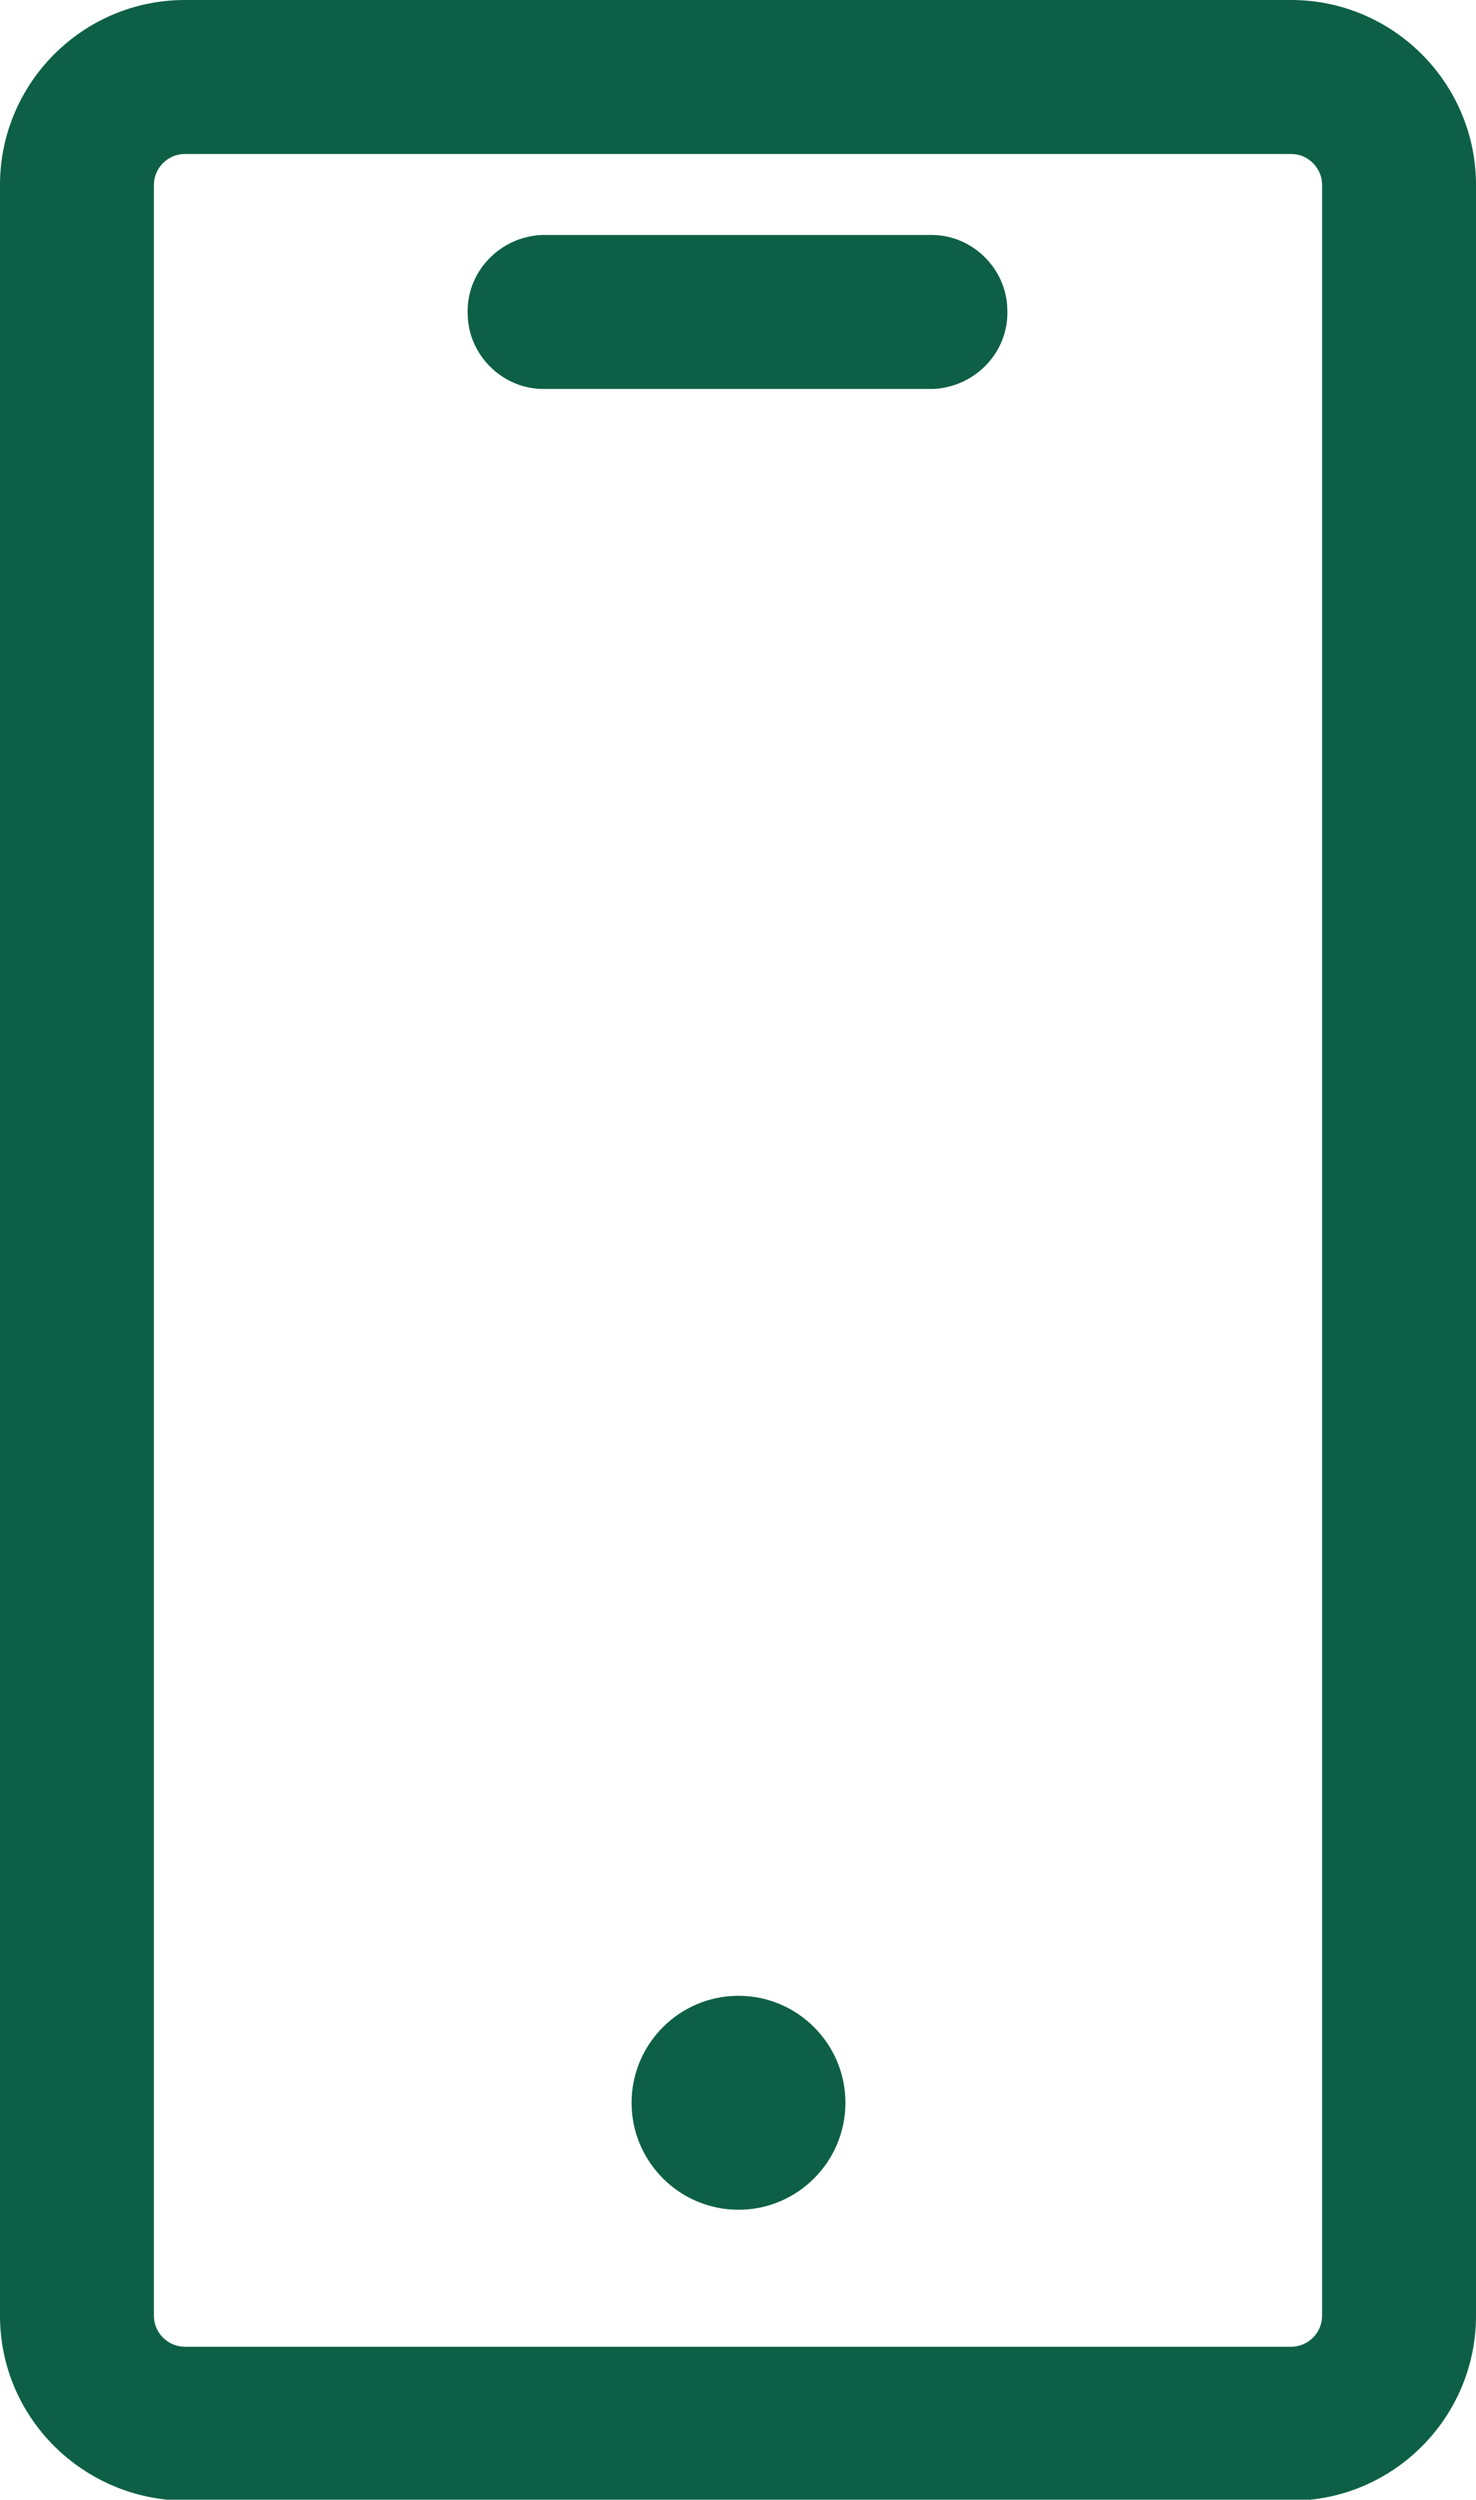
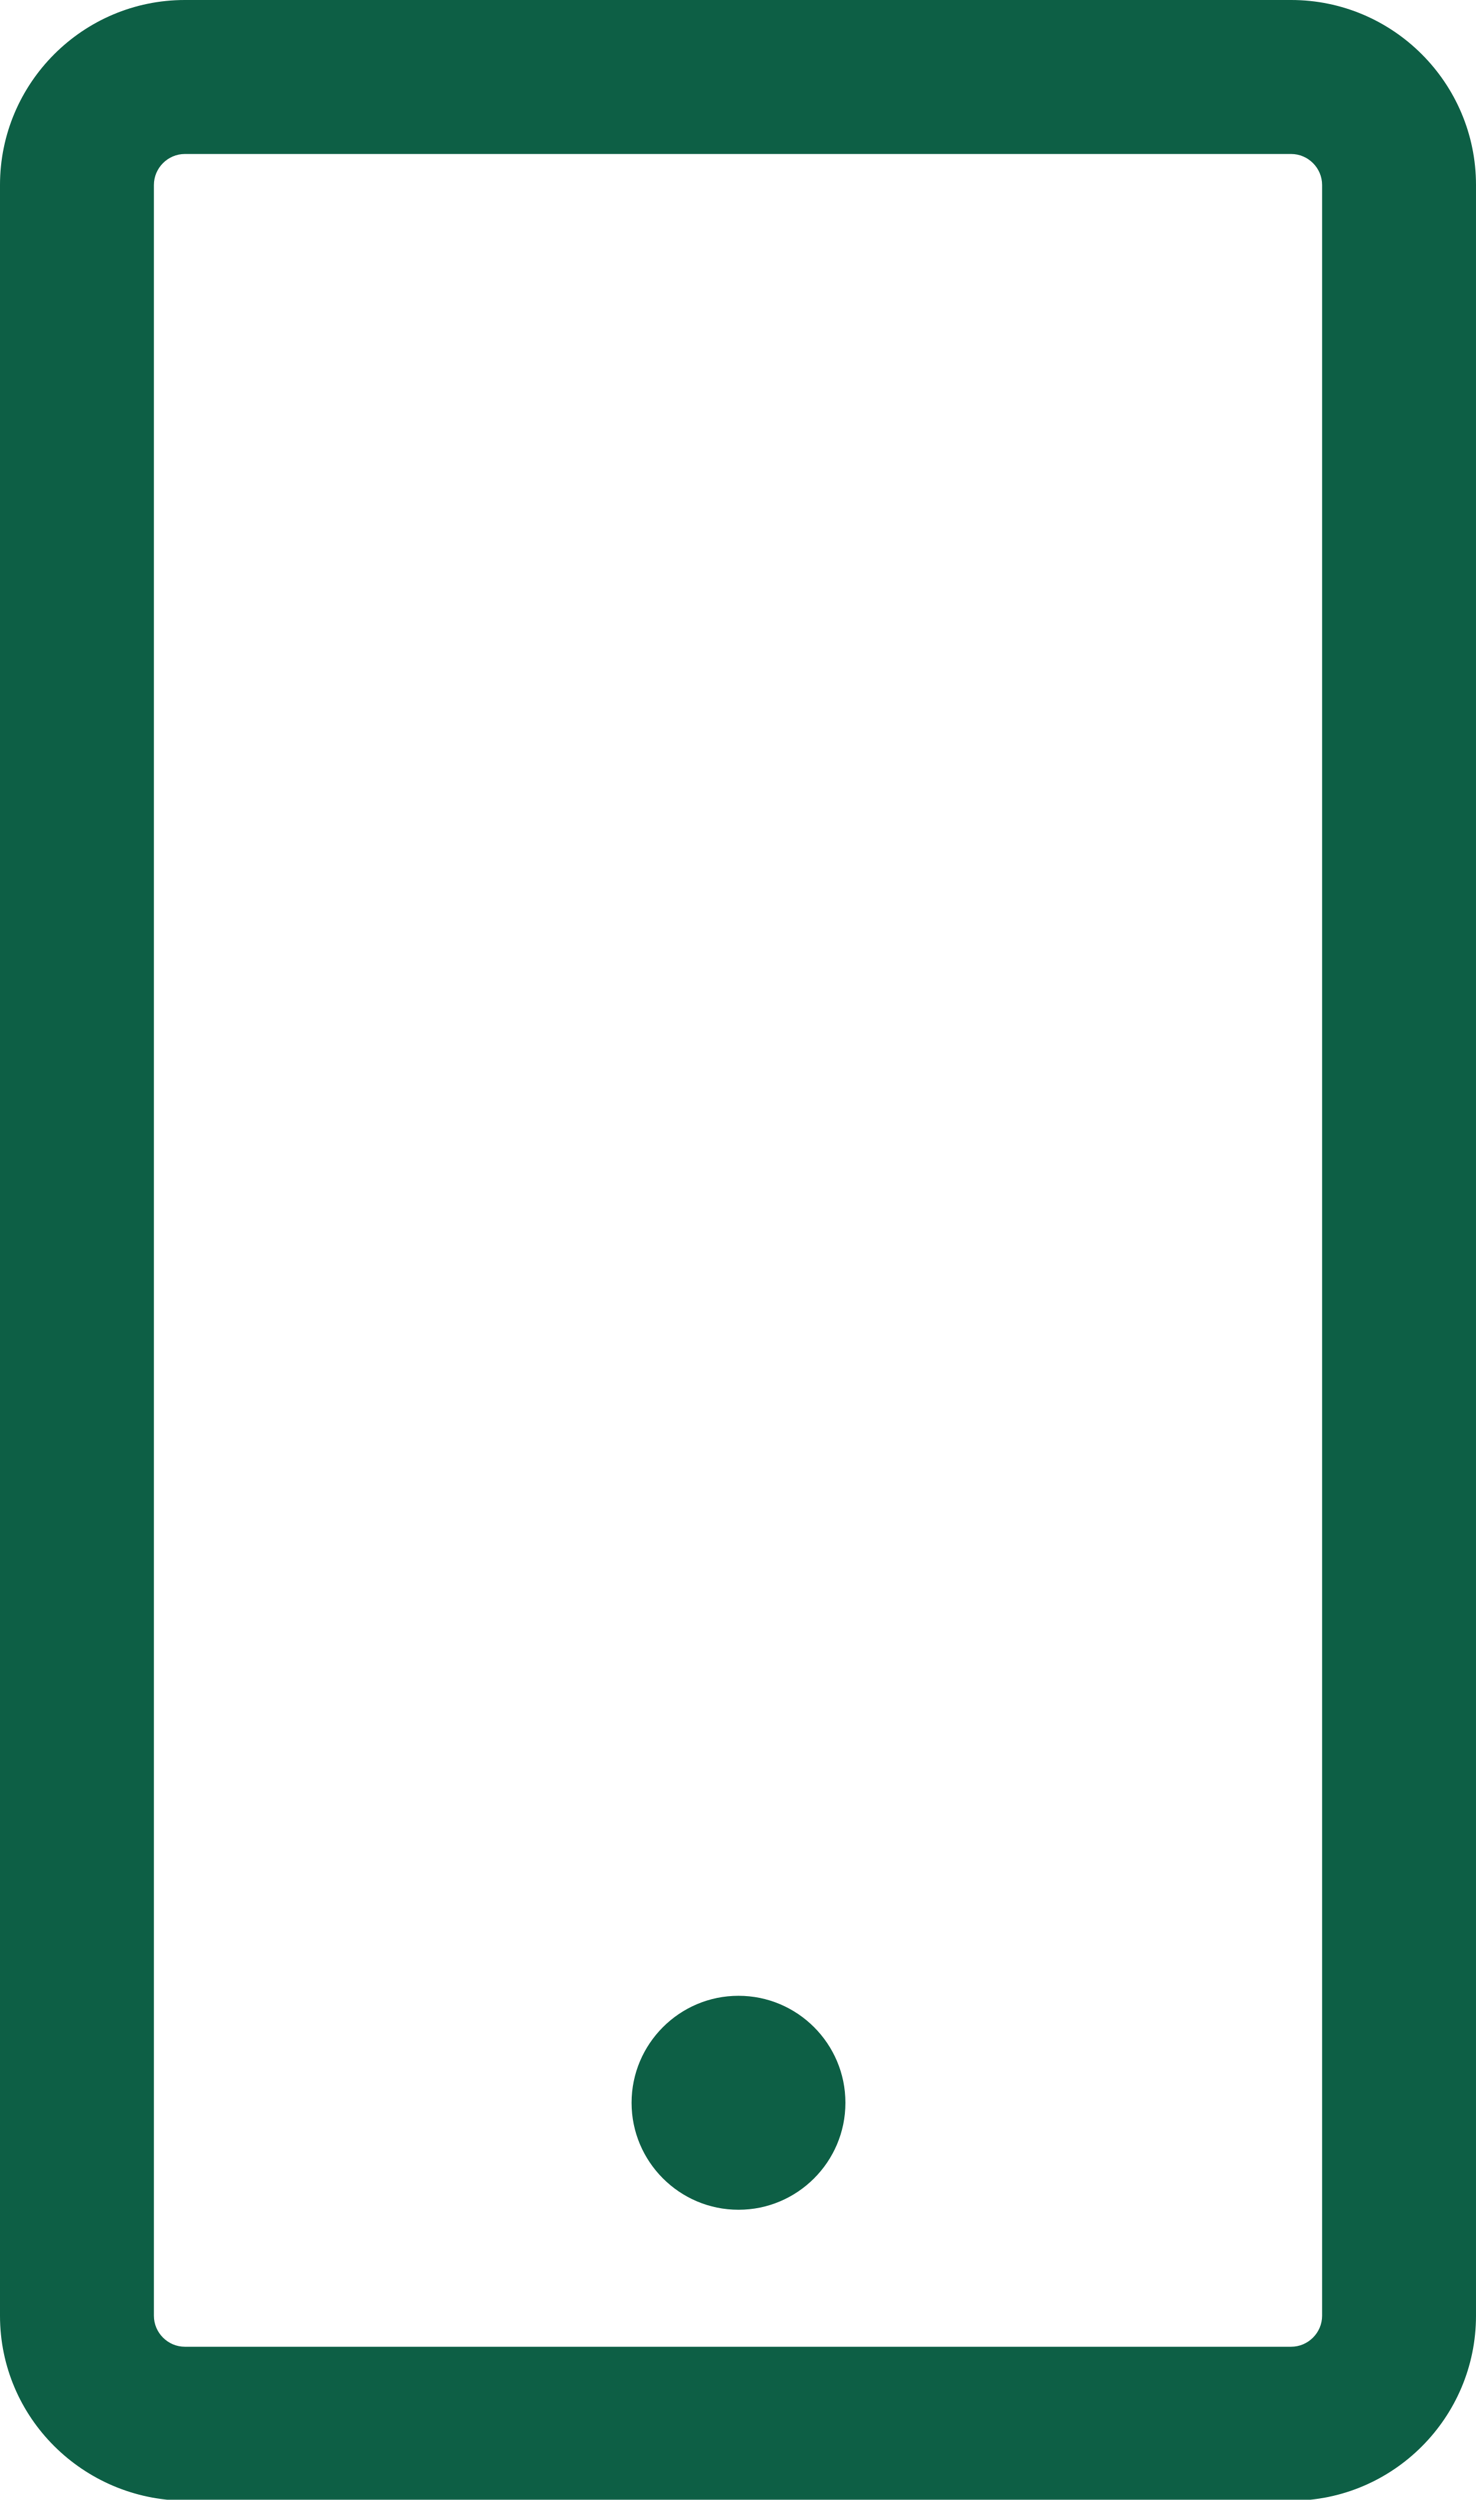
<svg xmlns="http://www.w3.org/2000/svg" id="pop_sticker-02" data-name="pop sticker-02" viewBox="0 0 14.77 25">
  <defs>
    <style>
      .cls-1 {
        fill: #0d5f45;
      }
    </style>
  </defs>
  <path id="Path_27" data-name="Path 27" class="cls-1" d="M12.92,0H1.85C.83,0,0,.83,0,1.85v21.31c0,1.02.83,1.84,1.85,1.85h11.07c1.02,0,1.85-.83,1.85-1.85V1.85c0-1.02-.83-1.85-1.85-1.85ZM1.54,1.85c0-.17.14-.31.31-.31,0,0,0,0,0,0h11.07c.17,0,.31.14.31.31,0,0,0,0,0,0v21.31c0,.17-.14.31-.31.31,0,0,0,0,0,0H1.85c-.17,0-.31-.14-.31-.31,0,0,0,0,0,0V1.85Z" />
-   <path id="Path_28" data-name="Path 28" class="cls-1" d="M5.42,3.89h3.92c.42-.02.76-.37.74-.8-.01-.4-.34-.73-.74-.74h-3.92c-.42.02-.76.37-.74.8.01.4.34.73.74.74Z" />
  <path id="Path_29" data-name="Path 29" class="cls-1" d="M7.39,19.96c-.59,0-1.07.48-1.07,1.07s.48,1.07,1.07,1.07,1.07-.48,1.07-1.07-.48-1.07-1.07-1.07h0Z" />
</svg>